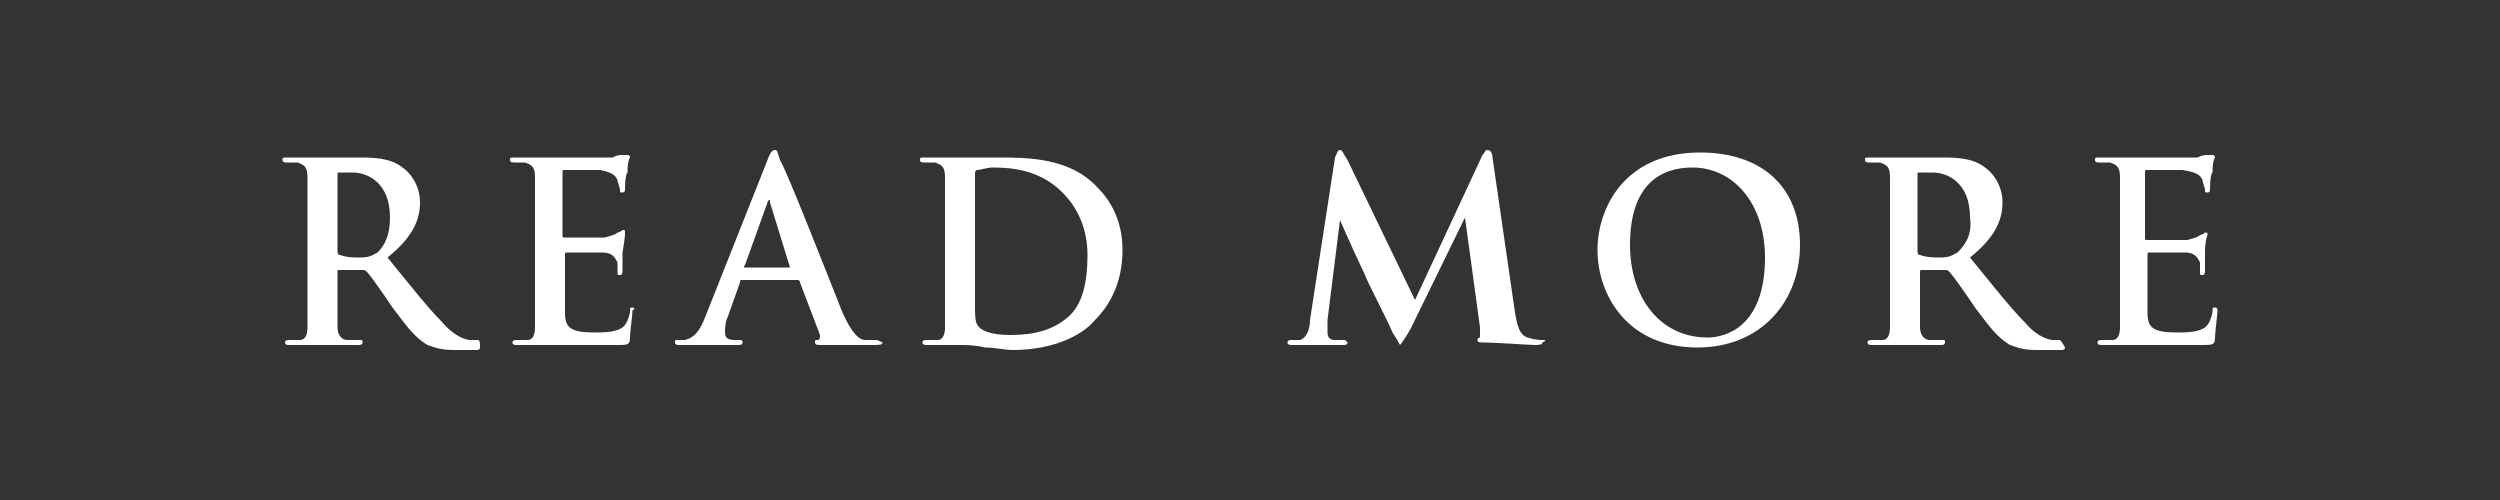
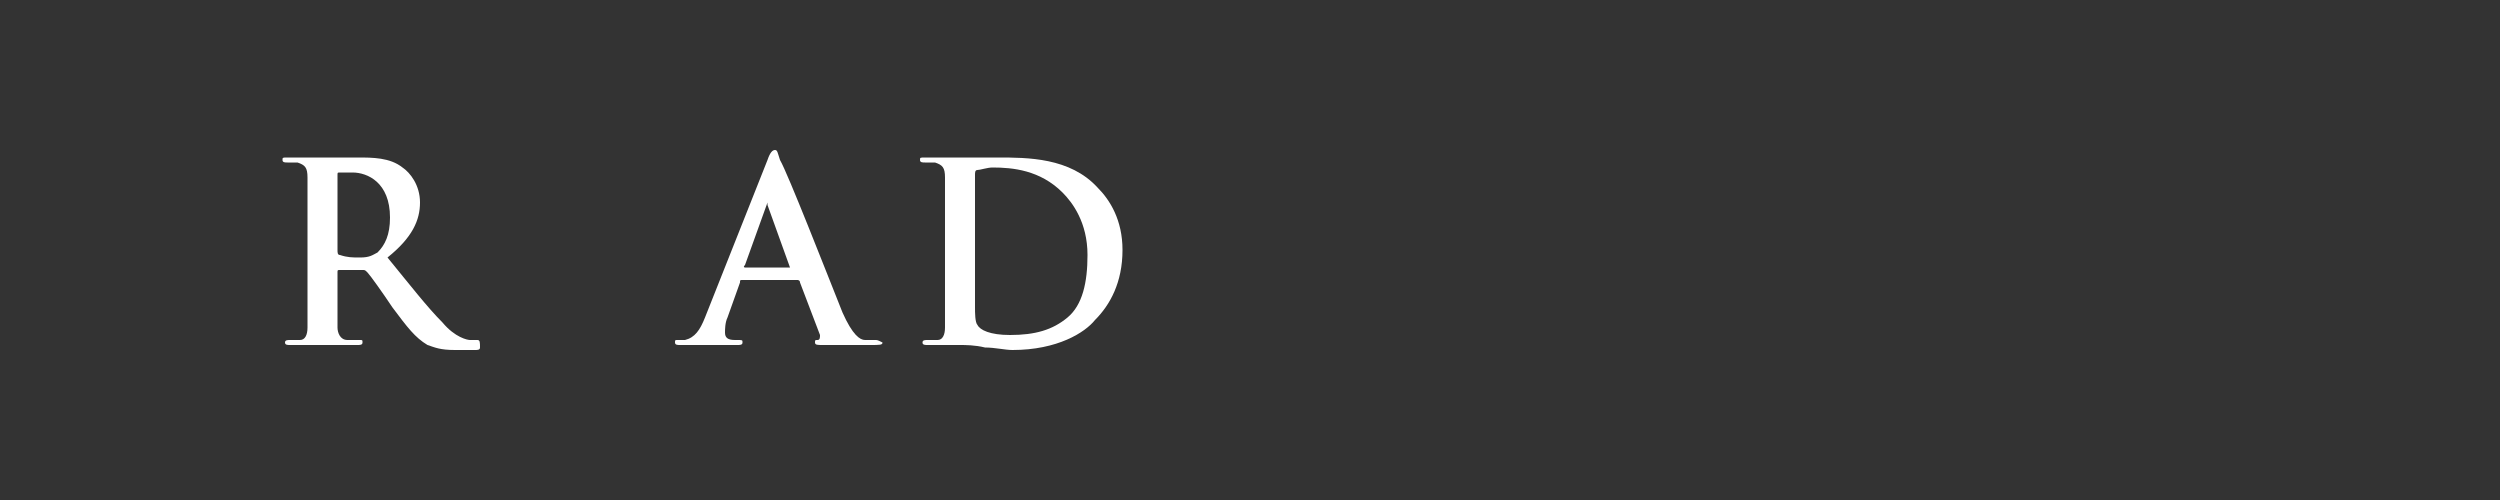
<svg xmlns="http://www.w3.org/2000/svg" version="1.1" id="btReadMore_x5F_txt" x="0px" y="0px" width="100px" height="20px" viewBox="0 0 100 20" enable-background="new 0 0 100 20" xml:space="preserve">
  <rect x="0" y="0" width="100" height="20" fill="#333333" stroke="none" />
  <g>
    <path fill="#FFFFFF" d="M19.1,13.6c-0.1,0-0.2,0-0.3,0c-0.1,0-0.6-0.1-1.1-0.7c-0.6-0.6-1.3-1.5-2.2-2.6c1-0.8,1.3-1.5,1.3-2.2   c0-0.7-0.4-1.2-0.7-1.4c-0.5-0.4-1.2-0.4-1.8-0.4c-0.3,0-1.1,0-1.4,0c-0.2,0-0.8,0-1.4,0c-0.2,0-0.2,0-0.2,0.1s0.1,0.1,0.2,0.1   c0.1,0,0.3,0,0.4,0c0.3,0.1,0.4,0.2,0.4,0.6c0,0.3,0,0.6,0,2.1v1.8c0,0.9,0,1.7,0,2.1c0,0.3-0.1,0.5-0.3,0.5c-0.1,0-0.2,0-0.4,0   c-0.1,0-0.2,0-0.2,0.1c0,0.1,0.1,0.1,0.2,0.1c0.4,0,1,0,1.2,0c0.1,0,0.9,0,1.5,0c0.1,0,0.2,0,0.2-0.1c0-0.1,0-0.1-0.1-0.1   c-0.1,0-0.3,0-0.5,0c-0.3,0-0.4-0.3-0.4-0.5c0-0.4,0-1.2,0-2.1v-0.1c0-0.1,0-0.1,0.1-0.1l0.9,0c0.1,0,0.1,0,0.2,0.1   c0.1,0.1,0.6,0.8,1,1.4c0.6,0.8,0.9,1.2,1.4,1.5c0.3,0.1,0.5,0.2,1.1,0.2H19c0.1,0,0.2,0,0.2-0.1C19.2,13.7,19.2,13.6,19.1,13.6z    M15.1,10.1c-0.2,0.1-0.3,0.2-0.7,0.2c-0.3,0-0.5,0-0.8-0.1c-0.1,0-0.1-0.1-0.1-0.2v-3c0-0.1,0-0.1,0.1-0.1c0.1,0,0.3,0,0.5,0   c0.6,0,1.5,0.4,1.5,1.8C15.6,9.4,15.4,9.8,15.1,10.1z" />
-     <path fill="#FFFFFF" d="M25.3,12.3c-0.1,0-0.1,0-0.1,0.2c-0.1,0.4-0.2,0.6-0.5,0.7s-0.7,0.1-0.9,0.1c-1,0-1.2-0.2-1.2-0.8   c0-0.3,0-1.2,0-1.5v-0.8c0-0.1,0-0.1,0.1-0.1c0.2,0,1.2,0,1.4,0c0.4,0,0.5,0.2,0.6,0.4c0,0.1,0,0.3,0,0.4c0,0.1,0,0.1,0.1,0.1   c0.1,0,0.1-0.1,0.1-0.2c0-0.1,0-0.5,0-0.7C25,9.5,25,9.4,25,9.3c0-0.1,0-0.1-0.1-0.1c0,0-0.1,0.1-0.2,0.1c-0.1,0.1-0.2,0.1-0.5,0.2   c-0.2,0-1.4,0-1.6,0c-0.1,0-0.1,0-0.1-0.1V6.9c0-0.1,0-0.1,0.1-0.1c0.2,0,1.2,0,1.4,0c0.5,0.1,0.6,0.2,0.7,0.4   c0,0.1,0.1,0.3,0.1,0.4c0,0.1,0,0.1,0.1,0.1S25,7.6,25,7.6c0-0.1,0-0.6,0.1-0.7c0-0.5,0.1-0.6,0.1-0.6c0,0,0-0.1-0.1-0.1   s-0.1,0-0.2,0c-0.1,0-0.2,0-0.4,0.1c-0.2,0-2.2,0-2.5,0c-0.1,0-0.4,0-0.6,0c-0.3,0-0.5,0-0.8,0c-0.2,0-0.2,0-0.2,0.1   s0.1,0.1,0.2,0.1c0.1,0,0.3,0,0.4,0c0.3,0.1,0.4,0.2,0.4,0.6c0,0.3,0,0.6,0,2.1v1.8c0,0.9,0,1.7,0,2.1c0,0.3-0.1,0.5-0.3,0.5   c-0.1,0-0.2,0-0.4,0c-0.1,0-0.2,0-0.2,0.1c0,0.1,0.1,0.1,0.2,0.1c0.2,0,0.5,0,0.7,0c0.2,0,0.5,0,0.6,0c0.3,0,0.6,0,1,0   c0.4,0,1,0,1.7,0c0.4,0,0.5,0,0.5-0.3c0-0.2,0.1-0.9,0.1-1.1C25.4,12.4,25.4,12.3,25.3,12.3z" />
-     <path fill="#FFFFFF" d="M35,13.6c-0.1,0-0.3,0-0.4,0c-0.2,0-0.5-0.2-0.9-1.1c-0.6-1.5-2.2-5.6-2.5-6.1C31.1,6.1,31.1,6,31,6   c-0.1,0-0.2,0.1-0.3,0.4l-2.5,6.3c-0.2,0.5-0.4,0.8-0.8,0.9c-0.1,0-0.2,0-0.3,0c-0.1,0-0.1,0-0.1,0.1c0,0.1,0.1,0.1,0.2,0.1   c0.5,0,1.1,0,1.2,0c0.3,0,0.7,0,1.1,0c0.1,0,0.2,0,0.2-0.1c0-0.1,0-0.1-0.2-0.1h-0.1c-0.3,0-0.4-0.1-0.4-0.3c0-0.1,0-0.4,0.1-0.6   l0.5-1.4c0-0.1,0-0.1,0.1-0.1h2.2c0,0,0.1,0,0.1,0.1l0.8,2.1c0,0.1,0,0.2-0.1,0.2c-0.1,0-0.1,0-0.1,0.1c0,0.1,0.1,0.1,0.3,0.1   c0.8,0,1.5,0,1.9,0c0.4,0,0.5,0,0.5-0.1C35.1,13.6,35.1,13.6,35,13.6z M31.6,10.7h-1.8c0,0-0.1,0,0-0.1l0.9-2.5c0,0,0-0.1,0.1-0.1   c0,0,0,0,0,0.1L31.6,10.7C31.7,10.7,31.7,10.7,31.6,10.7z" />
+     <path fill="#FFFFFF" d="M35,13.6c-0.1,0-0.3,0-0.4,0c-0.2,0-0.5-0.2-0.9-1.1c-0.6-1.5-2.2-5.6-2.5-6.1C31.1,6.1,31.1,6,31,6   c-0.1,0-0.2,0.1-0.3,0.4l-2.5,6.3c-0.2,0.5-0.4,0.8-0.8,0.9c-0.1,0-0.2,0-0.3,0c-0.1,0-0.1,0-0.1,0.1c0,0.1,0.1,0.1,0.2,0.1   c0.5,0,1.1,0,1.2,0c0.3,0,0.7,0,1.1,0c0.1,0,0.2,0,0.2-0.1c0-0.1,0-0.1-0.2-0.1h-0.1c-0.3,0-0.4-0.1-0.4-0.3c0-0.1,0-0.4,0.1-0.6   l0.5-1.4c0-0.1,0-0.1,0.1-0.1h2.2c0,0,0.1,0,0.1,0.1l0.8,2.1c0,0.1,0,0.2-0.1,0.2c-0.1,0-0.1,0-0.1,0.1c0,0.1,0.1,0.1,0.3,0.1   c0.8,0,1.5,0,1.9,0c0.4,0,0.5,0,0.5-0.1C35.1,13.6,35.1,13.6,35,13.6z M31.6,10.7h-1.8c0,0-0.1,0,0-0.1l0.9-2.5c0,0,0,0,0,0.1L31.6,10.7C31.7,10.7,31.7,10.7,31.6,10.7z" />
    <path fill="#FFFFFF" d="M39.9,6.3c-0.6,0-1.2,0-1.5,0c-0.3,0-0.9,0-1.4,0c-0.2,0-0.2,0-0.2,0.1s0.1,0.1,0.2,0.1c0.1,0,0.3,0,0.4,0   c0.3,0.1,0.4,0.2,0.4,0.6c0,0.3,0,0.6,0,2.1v1.8c0,0.9,0,1.7,0,2.1c0,0.3-0.1,0.5-0.3,0.5c-0.1,0-0.2,0-0.4,0c-0.1,0-0.2,0-0.2,0.1   c0,0.1,0.1,0.1,0.2,0.1c0.2,0,0.5,0,0.7,0c0.2,0,0.5,0,0.6,0c0.2,0,0.6,0,1,0.1c0.4,0,0.8,0.1,1.1,0.1c1.8,0,2.9-0.7,3.3-1.2   c0.6-0.6,1.1-1.5,1.1-2.8c0-1.2-0.5-2-1-2.5C42.8,6.3,41.1,6.3,39.9,6.3z M42.7,12.7c-0.6,0.5-1.3,0.7-2.3,0.7   c-0.8,0-1.2-0.2-1.3-0.4C39,12.9,39,12.5,39,12.3c0-0.2,0-1,0-2V9c0-0.8,0-1.7,0-2c0-0.1,0-0.2,0.1-0.2c0.1,0,0.4-0.1,0.6-0.1   c0.8,0,1.9,0.1,2.8,1c0.4,0.4,1,1.2,1,2.5C43.5,11.3,43.3,12.2,42.7,12.7z" />
-     <path fill="#FFFFFF" d="M61.7,13.6c-0.1,0-0.3,0-0.6-0.1c-0.3-0.1-0.4-0.4-0.5-1l-0.9-6.2c0-0.2-0.1-0.3-0.2-0.3s-0.1,0.1-0.2,0.2   L56.6,12l-2.7-5.6C53.7,6.1,53.7,6,53.6,6s-0.1,0.1-0.2,0.3l-1,6.5c0,0.3-0.1,0.7-0.4,0.8c-0.1,0-0.2,0-0.3,0c-0.1,0-0.2,0-0.2,0.1   c0,0.1,0.1,0.1,0.2,0.1c0.3,0,0.8,0,1,0c0.2,0,0.6,0,1,0c0.1,0,0.2,0,0.2-0.1c0,0-0.1-0.1-0.1-0.1c-0.1,0-0.2,0-0.4,0   c-0.2,0-0.3-0.1-0.3-0.3c0-0.2,0-0.3,0-0.5l0.5-4h0c0.3,0.7,0.9,2,1,2.2c0.1,0.3,0.9,1.8,1.1,2.3c0.2,0.3,0.3,0.5,0.3,0.5   s0.1-0.1,0.4-0.6l2.2-4.5h0l0.6,4.4c0,0.3,0,0.4,0,0.4c-0.1,0-0.1,0.1-0.1,0.1c0,0.1,0.1,0.1,0.3,0.1c0.4,0,1.8,0.1,2,0.1   c0.1,0,0.3,0,0.3-0.1C61.9,13.6,61.8,13.6,61.7,13.6z" />
-     <path fill="#FFFFFF" d="M68,6.1c-3,0-4.1,2.2-4.1,3.9c0,1.8,1.2,3.9,4,3.9c2.5,0,4.1-1.8,4.1-4.1S70.5,6.1,68,6.1z M68.3,13.5   c-1.9,0-3.1-1.6-3.1-3.7c0-2.5,1.3-3.1,2.5-3.1c1.6,0,2.9,1.4,2.9,3.6C70.6,13.1,69,13.5,68.3,13.5z" />
-     <path fill="#FFFFFF" d="M82.4,13.6c-0.1,0-0.2,0-0.3,0c-0.1,0-0.6-0.1-1.1-0.7c-0.6-0.6-1.3-1.5-2.2-2.6c1-0.8,1.3-1.5,1.3-2.2   c0-0.7-0.4-1.2-0.7-1.4c-0.5-0.4-1.2-0.4-1.8-0.4c-0.3,0-1.1,0-1.4,0c-0.2,0-0.8,0-1.4,0c-0.2,0-0.2,0-0.2,0.1s0.1,0.1,0.2,0.1   c0.1,0,0.3,0,0.4,0c0.3,0.1,0.4,0.2,0.4,0.6c0,0.3,0,0.6,0,2.1v1.8c0,0.9,0,1.7,0,2.1c0,0.3-0.1,0.5-0.3,0.5c-0.1,0-0.2,0-0.4,0   c-0.1,0-0.2,0-0.2,0.1c0,0.1,0.1,0.1,0.2,0.1c0.4,0,1,0,1.2,0c0.1,0,0.9,0,1.5,0c0.1,0,0.2,0,0.2-0.1c0-0.1,0-0.1-0.1-0.1   c-0.1,0-0.3,0-0.5,0c-0.3,0-0.4-0.3-0.4-0.5c0-0.4,0-1.2,0-2.1v-0.1c0-0.1,0-0.1,0.1-0.1l0.9,0c0.1,0,0.1,0,0.2,0.1   c0.1,0.1,0.6,0.8,1,1.4c0.6,0.8,0.9,1.2,1.4,1.5c0.3,0.1,0.5,0.2,1.1,0.2h0.9c0.1,0,0.2,0,0.2-0.1C82.5,13.7,82.4,13.6,82.4,13.6z    M78.3,10.1c-0.2,0.1-0.3,0.2-0.7,0.2c-0.3,0-0.5,0-0.8-0.1c-0.1,0-0.1-0.1-0.1-0.2v-3c0-0.1,0-0.1,0.1-0.1c0.1,0,0.3,0,0.5,0   c0.6,0,1.5,0.4,1.5,1.8C78.9,9.4,78.6,9.8,78.3,10.1z" />
-     <path fill="#FFFFFF" d="M88.6,12.3c-0.1,0-0.1,0-0.1,0.2c-0.1,0.4-0.2,0.6-0.5,0.7s-0.7,0.1-0.9,0.1c-1,0-1.2-0.2-1.2-0.8   c0-0.3,0-1.2,0-1.5v-0.8c0-0.1,0-0.1,0.1-0.1c0.2,0,1.2,0,1.4,0c0.4,0,0.5,0.2,0.6,0.4c0,0.1,0,0.3,0,0.4c0,0.1,0,0.1,0.1,0.1   c0.1,0,0.1-0.1,0.1-0.2c0-0.1,0-0.5,0-0.7c0-0.5,0.1-0.7,0.1-0.7c0-0.1,0-0.1-0.1-0.1c0,0-0.1,0.1-0.2,0.1   c-0.1,0.1-0.2,0.1-0.5,0.2c-0.2,0-1.4,0-1.6,0c-0.1,0-0.1,0-0.1-0.1V6.9c0-0.1,0-0.1,0.1-0.1c0.2,0,1.2,0,1.4,0   C87.9,6.9,88,7,88.1,7.2c0,0.1,0.1,0.3,0.1,0.4c0,0.1,0,0.1,0.1,0.1s0.1-0.1,0.1-0.1c0-0.1,0-0.6,0.1-0.7c0-0.5,0.1-0.6,0.1-0.6   c0,0,0-0.1-0.1-0.1s-0.1,0-0.2,0c-0.1,0-0.2,0-0.4,0.1c-0.2,0-2.2,0-2.5,0c-0.1,0-0.4,0-0.6,0c-0.3,0-0.5,0-0.8,0   c-0.2,0-0.2,0-0.2,0.1s0.1,0.1,0.2,0.1c0.1,0,0.3,0,0.4,0c0.3,0.1,0.4,0.2,0.4,0.6c0,0.3,0,0.6,0,2.1v1.8c0,0.9,0,1.7,0,2.1   c0,0.3-0.1,0.5-0.3,0.5c-0.1,0-0.2,0-0.4,0c-0.1,0-0.2,0-0.2,0.1c0,0.1,0.1,0.1,0.2,0.1c0.2,0,0.5,0,0.7,0c0.2,0,0.5,0,0.6,0   c0.3,0,0.6,0,1,0c0.4,0,1,0,1.7,0c0.4,0,0.5,0,0.5-0.3c0-0.2,0.1-0.9,0.1-1.1C88.7,12.4,88.7,12.3,88.6,12.3z" />
  </g>
</svg>